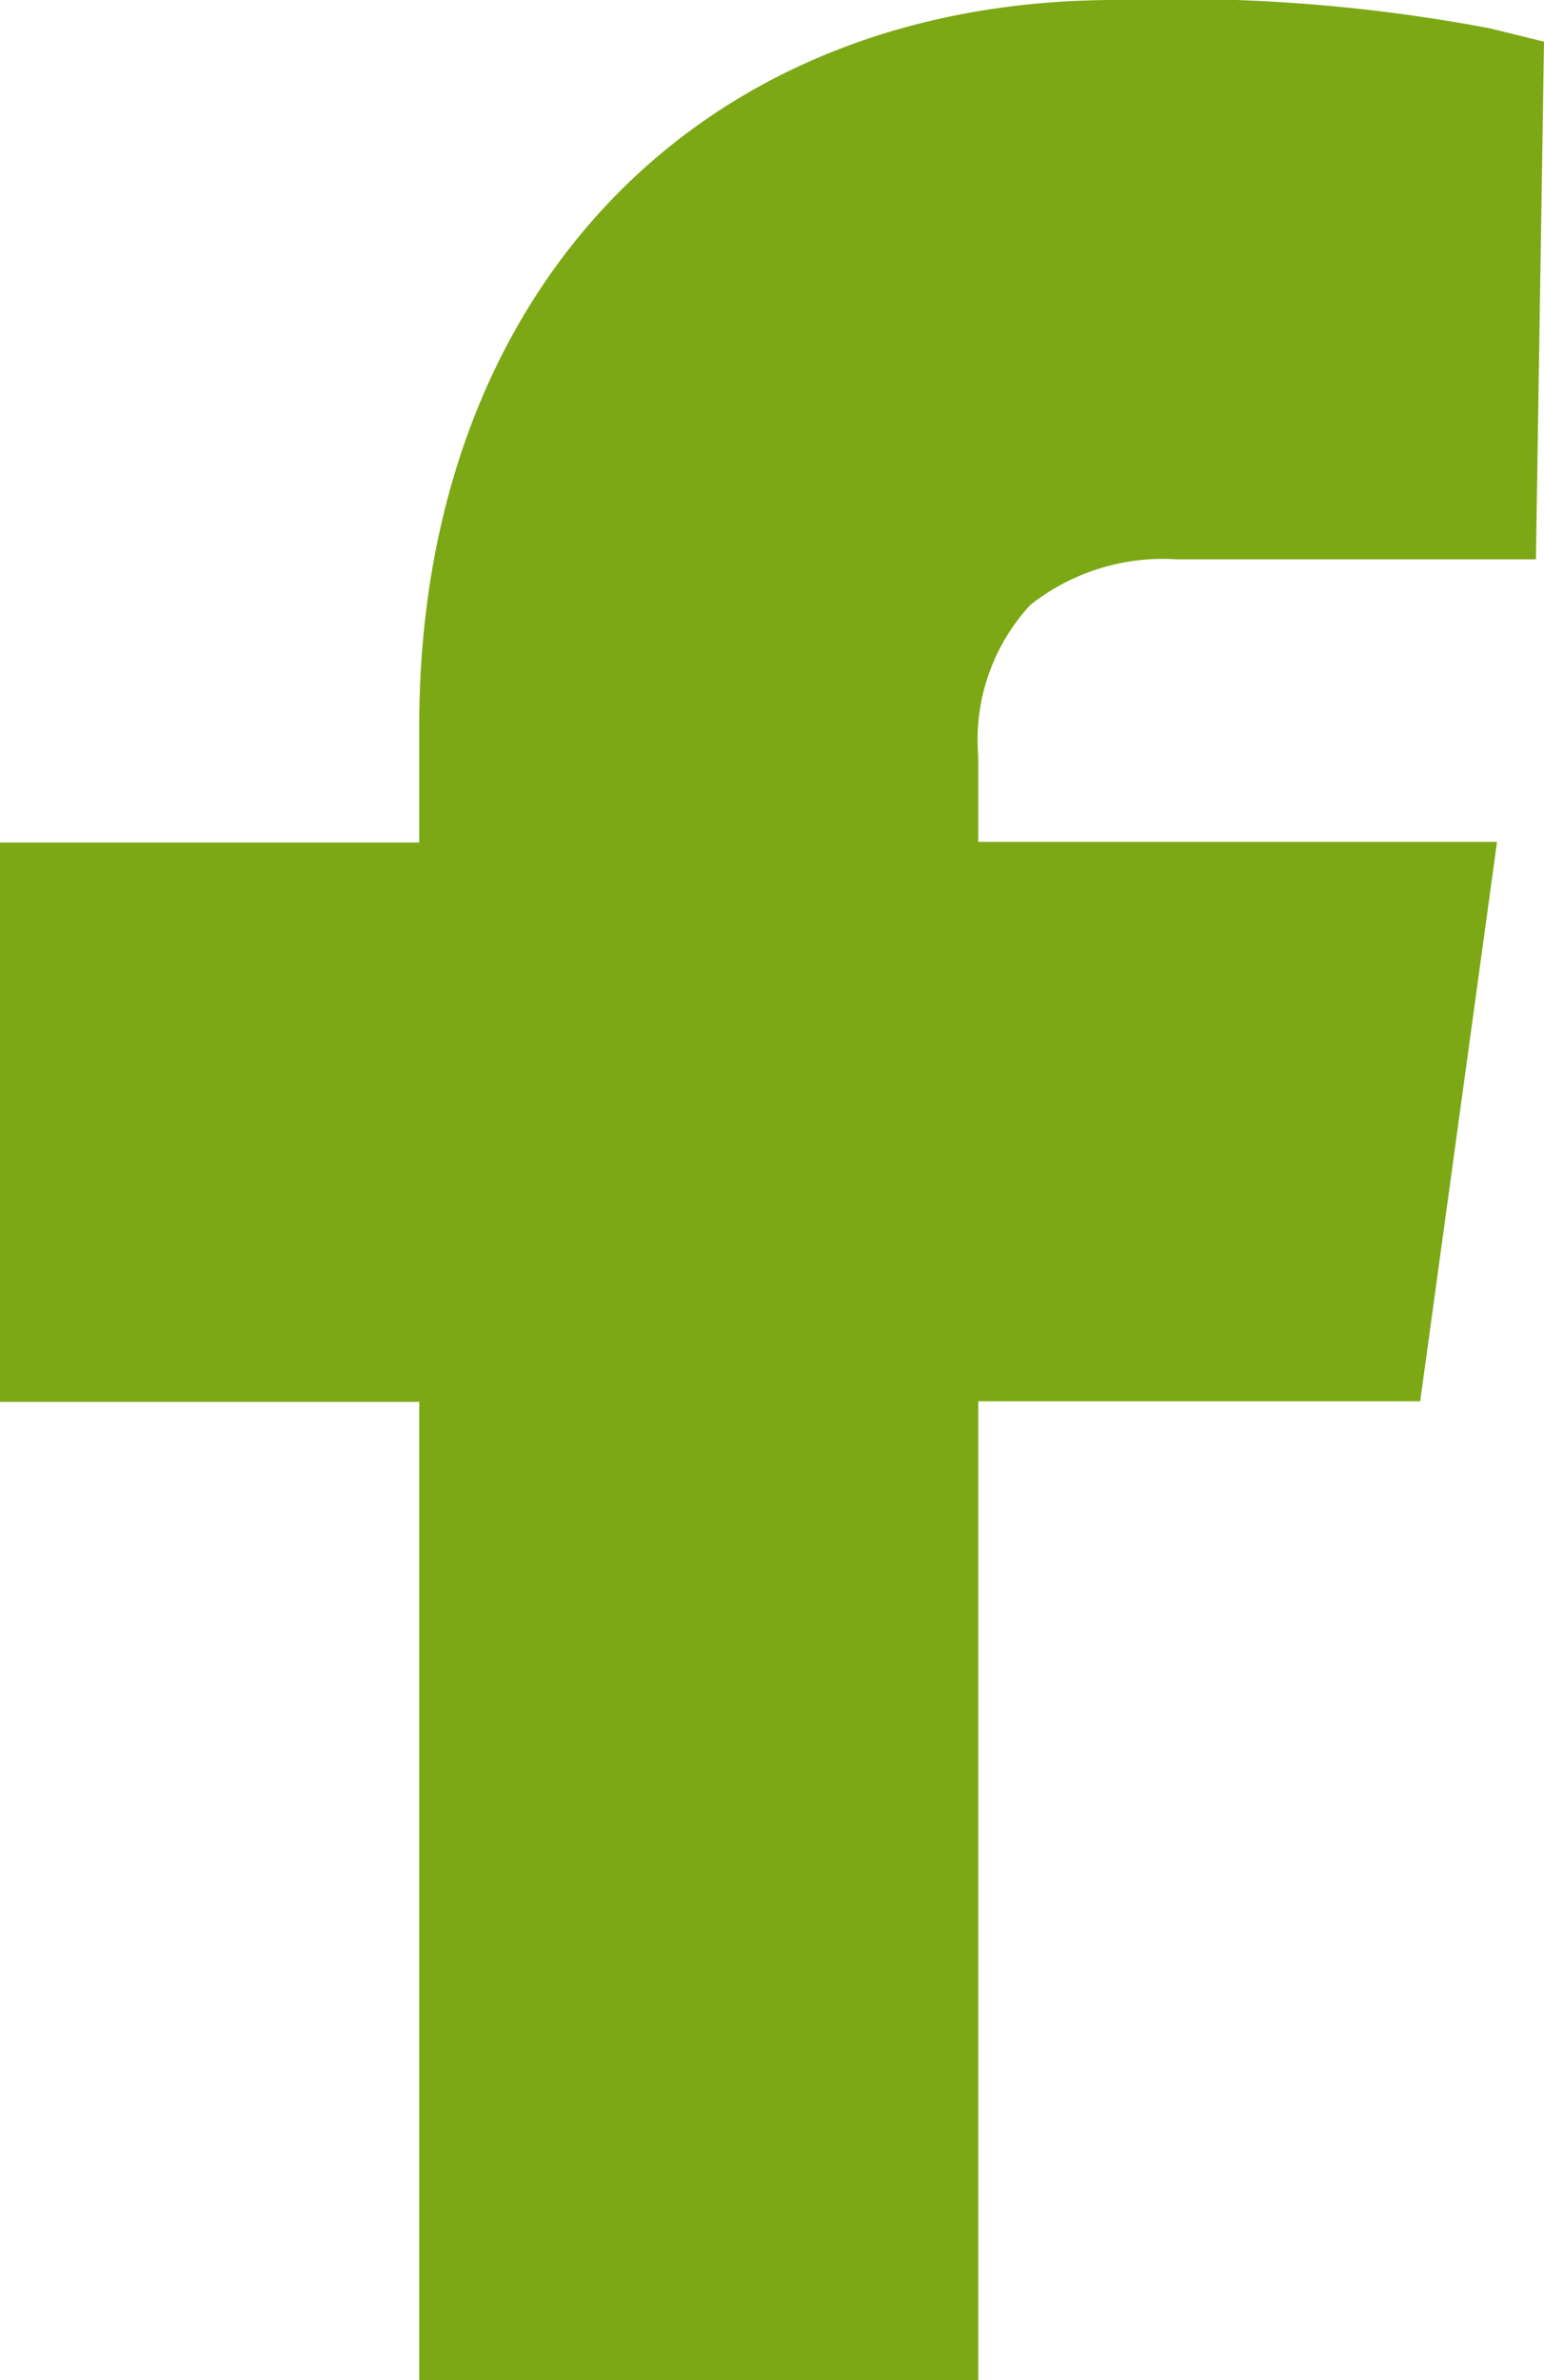
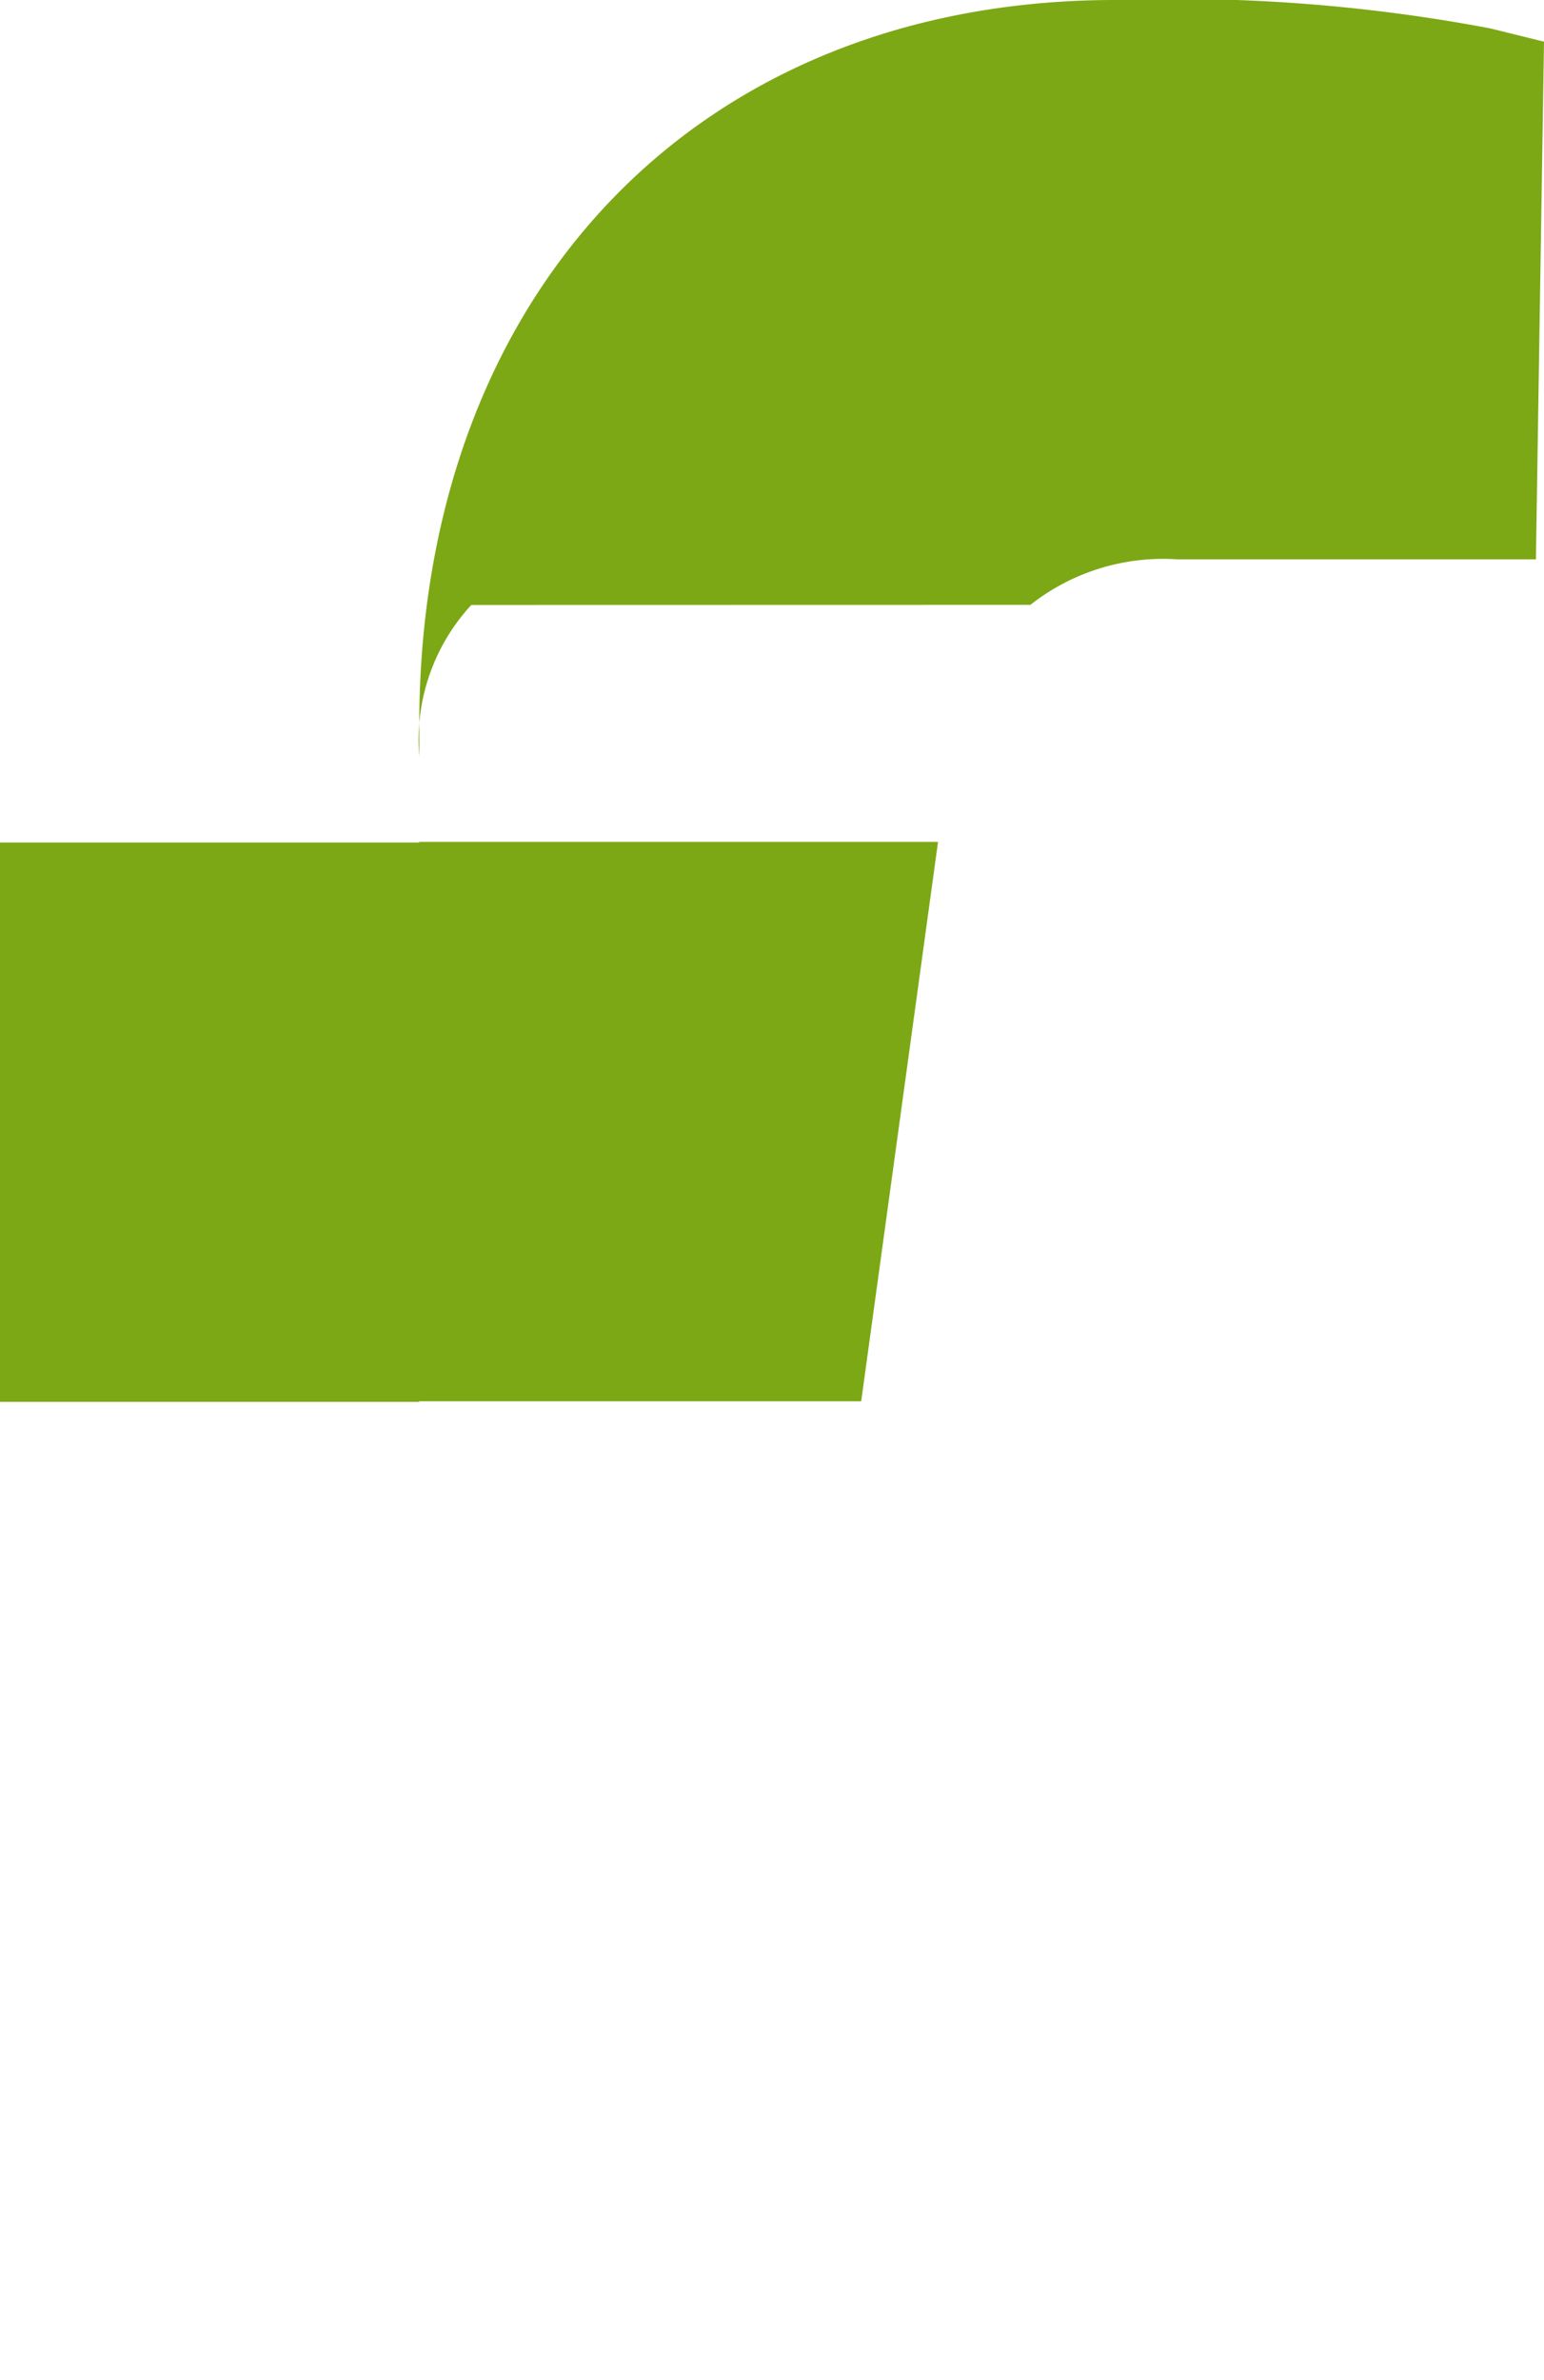
<svg xmlns="http://www.w3.org/2000/svg" width="12.982" height="20" viewBox="0 0 12.982 20">
-   <path d="M345.664 5.082A1.8 1.8 0 0 1 346.9 4.7h3.014l.068-4.35-.455-.112A14.224 14.224 0 0 0 346.378 0c-3.5 0-5.853 2.45-5.853 6.1v.979H337v4.7h3.525V20h4.7v-8.226h3.716l.646-4.7h-4.362v-.72a1.67 1.67 0 0 1 .438-1.271" transform="translate(-337)" style="fill:#7ca815;fill-rule:evenodd" />
+   <path d="M345.664 5.082A1.8 1.8 0 0 1 346.9 4.7h3.014l.068-4.35-.455-.112A14.224 14.224 0 0 0 346.378 0c-3.5 0-5.853 2.45-5.853 6.1v.979H337v4.7h3.525V20v-8.226h3.716l.646-4.7h-4.362v-.72a1.67 1.67 0 0 1 .438-1.271" transform="translate(-337)" style="fill:#7ca815;fill-rule:evenodd" />
</svg>